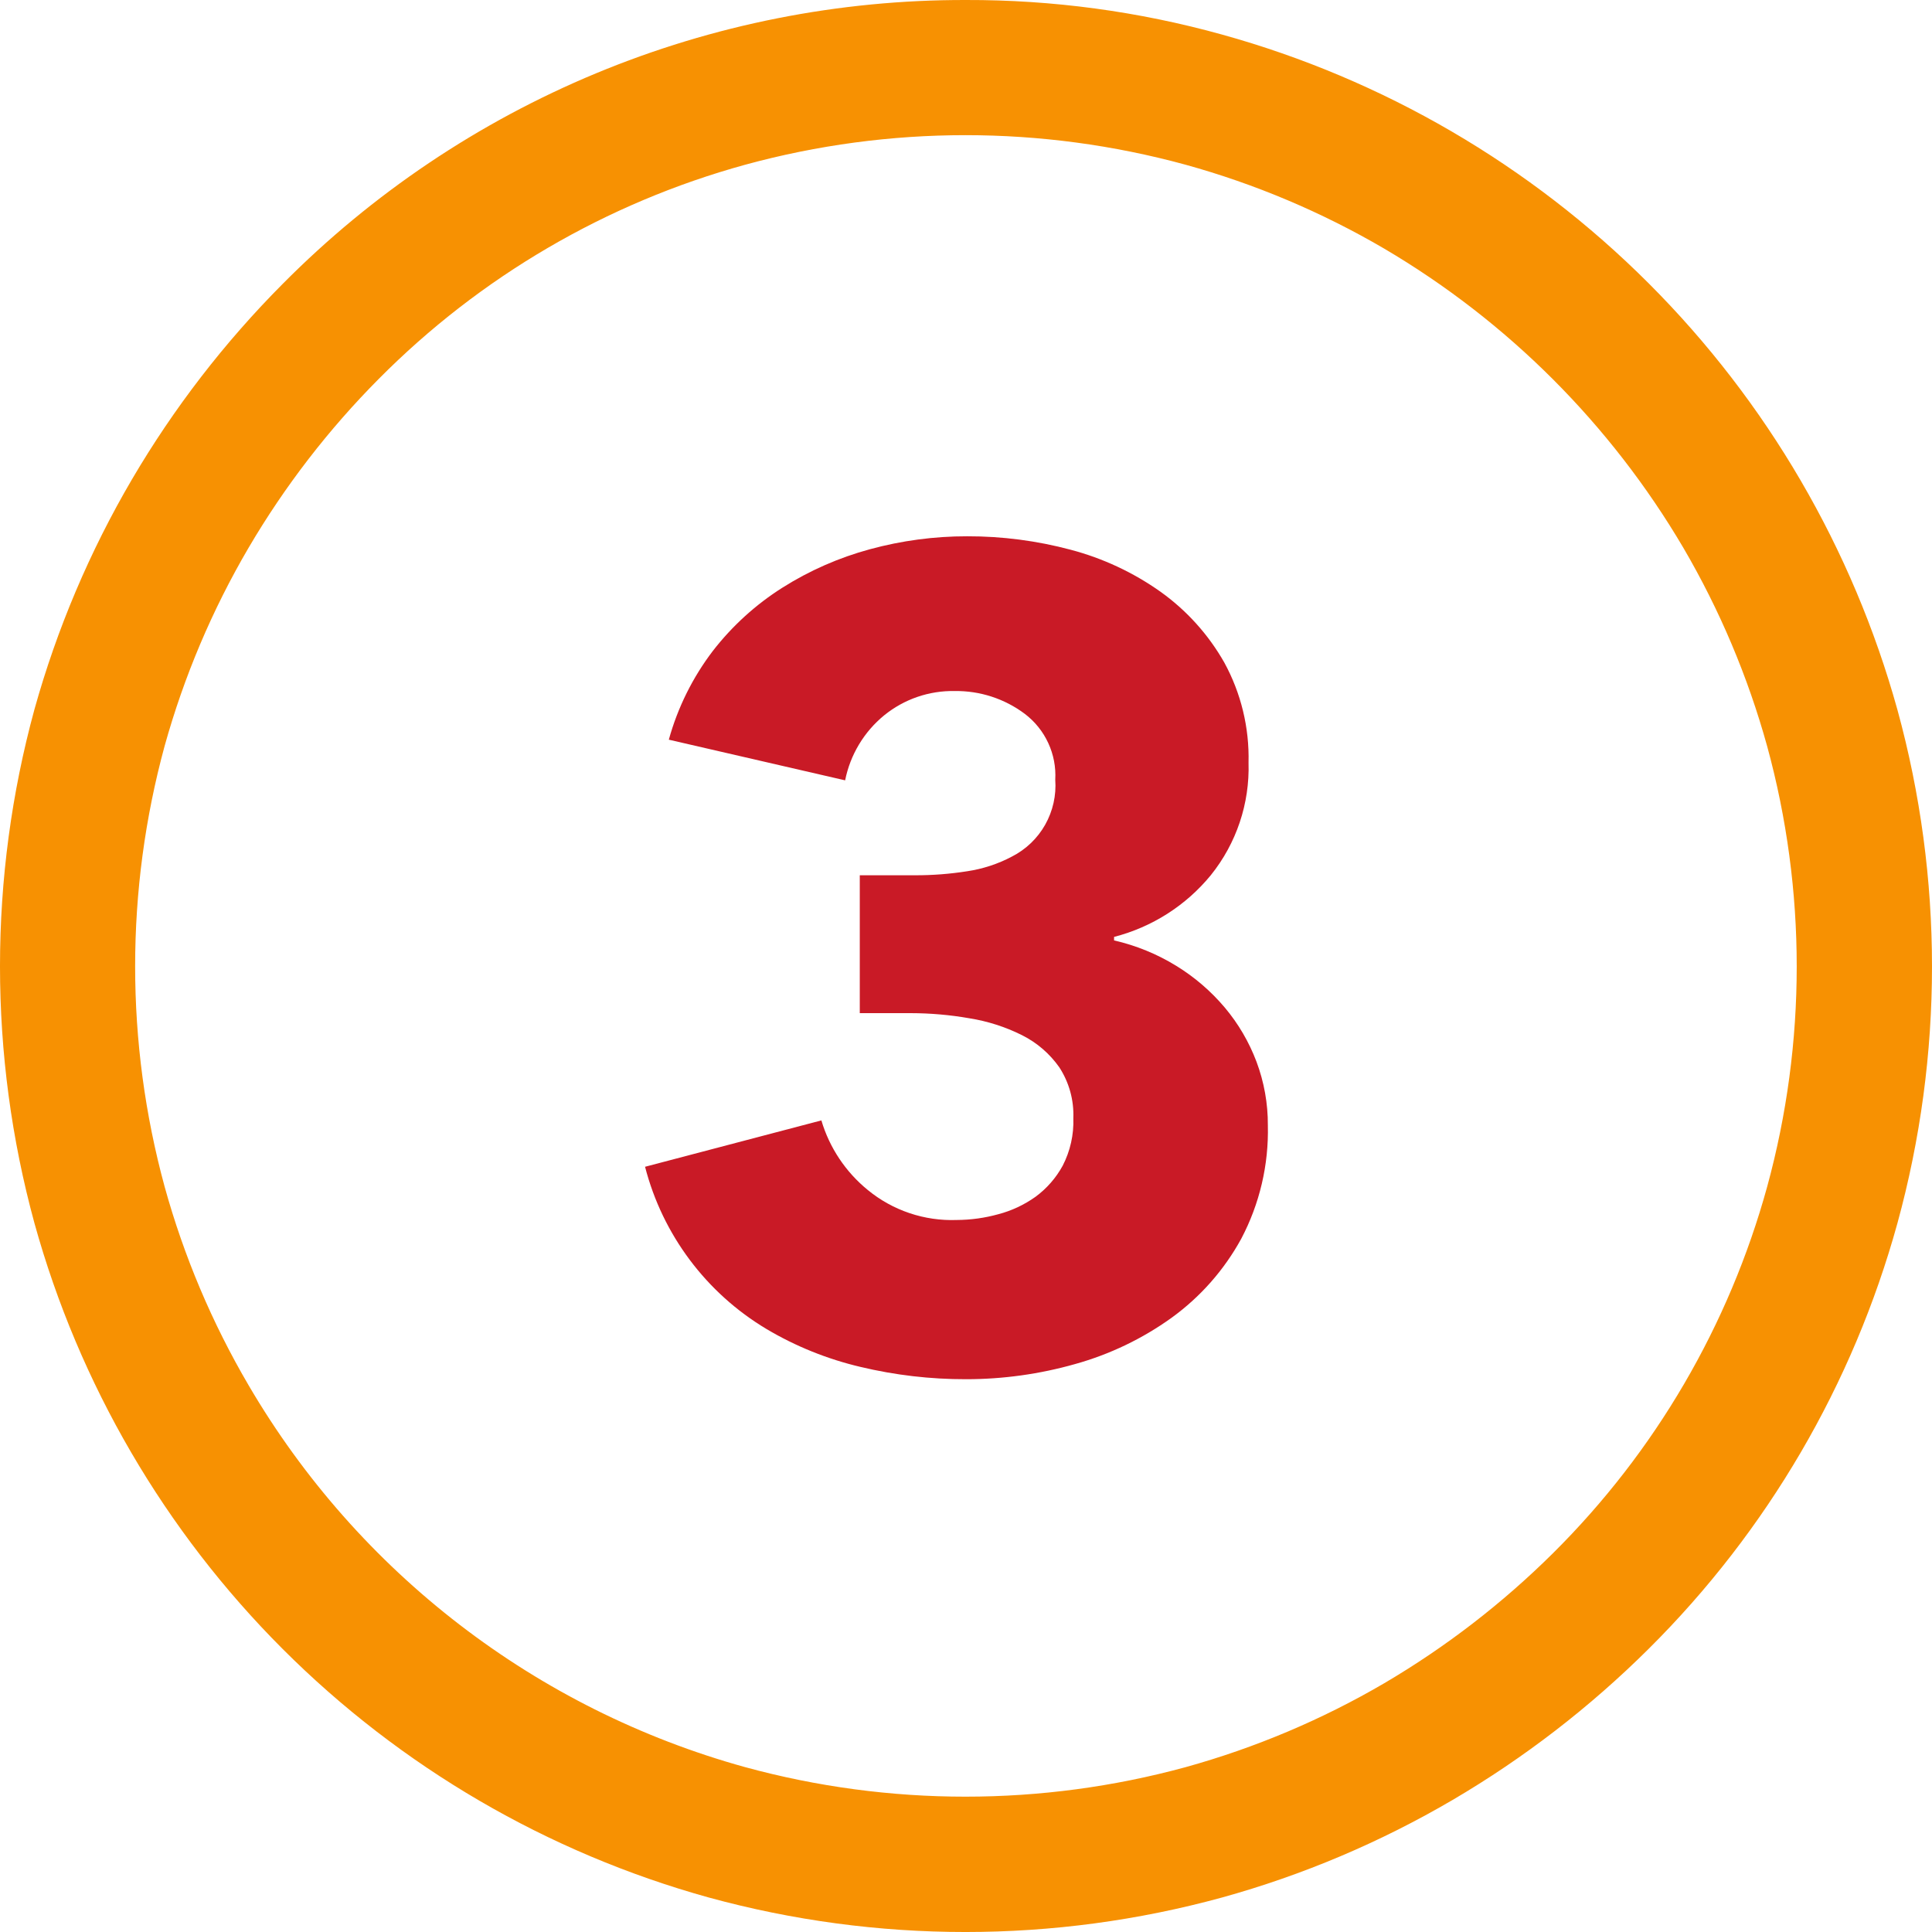
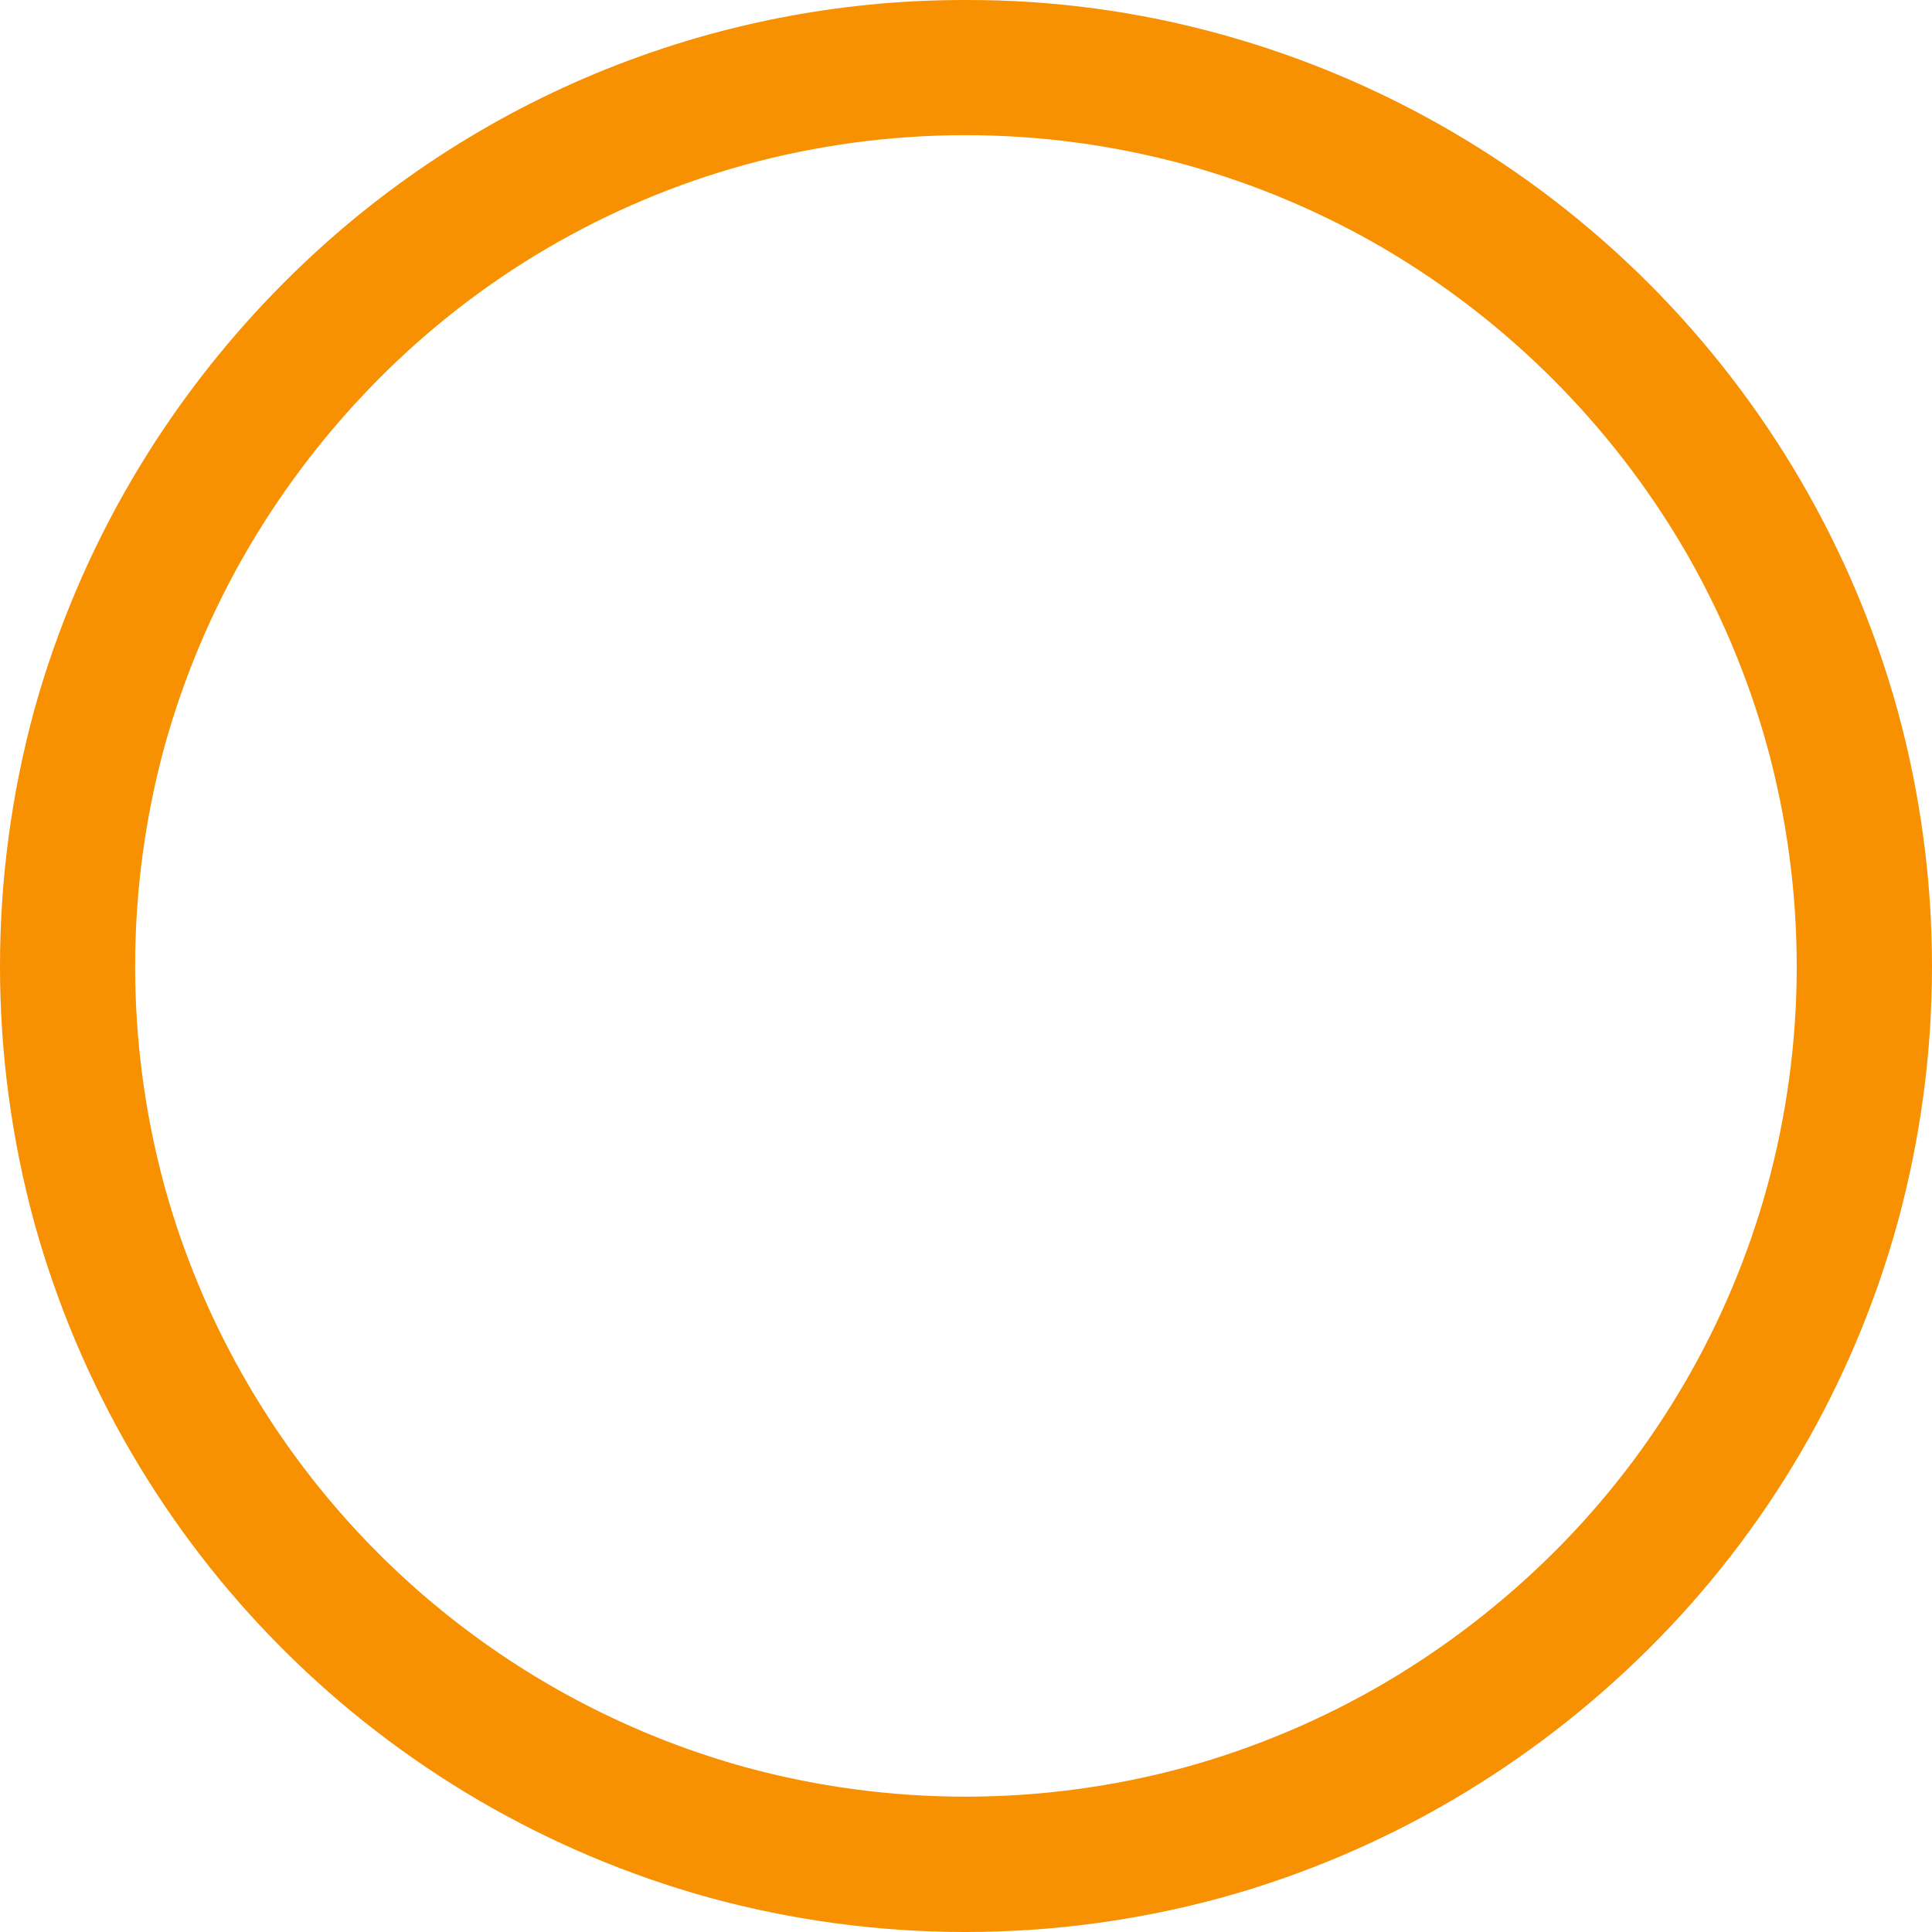
<svg xmlns="http://www.w3.org/2000/svg" width="50" height="50" viewBox="0 0 50 50" fill="none">
  <path d="M31.624 0.894C35.799 2.051 39.603 4.269 42.666 7.331C45.73 10.394 47.949 14.198 49.106 18.372C50.298 22.719 50.298 27.307 49.106 31.654C47.956 35.826 45.735 39.625 42.664 42.675C41.145 44.184 39.443 45.497 37.596 46.581C35.724 47.678 33.718 48.528 31.627 49.107C27.279 50.298 22.69 50.298 18.342 49.107C14.174 47.951 10.377 45.737 7.318 42.678C4.26 39.62 2.046 35.822 0.891 31.654C-0.297 27.302 -0.297 22.711 0.891 18.36C1.473 16.273 2.322 14.27 3.418 12.401C4.501 10.557 5.812 8.857 7.321 7.342C9.635 5.009 12.389 3.159 15.424 1.898C18.458 0.638 21.713 -0.007 24.999 8.12209e-05C27.238 -0.006 29.467 0.295 31.624 0.894ZM19.286 4.263C15.695 5.251 12.426 7.161 9.803 9.805C8.501 11.115 7.369 12.583 6.434 14.175C5.491 15.784 4.761 17.508 4.261 19.304C3.243 23.039 3.243 26.978 4.261 30.713C4.759 32.513 5.489 34.24 6.434 35.851C9.268 40.693 13.879 44.239 19.286 45.734C23.017 46.752 26.952 46.752 30.683 45.734C32.483 45.235 34.212 44.505 35.824 43.562C37.416 42.626 38.884 41.494 40.195 40.193C42.837 37.57 44.746 34.302 45.734 30.713C46.754 26.981 46.754 23.045 45.734 19.313C45.236 17.514 44.507 15.787 43.564 14.175C41.682 10.979 39.017 8.315 35.821 6.433C34.209 5.49 32.482 4.761 30.683 4.263C26.951 3.243 23.018 3.243 19.286 4.263Z" fill="#F79102" />
-   <path d="M31.697 26.075C32.048 26.492 32.325 26.966 32.518 27.477C32.715 28.004 32.815 28.559 32.812 29.122C32.837 30.144 32.6 31.155 32.123 32.059C31.682 32.865 31.067 33.563 30.323 34.102C29.567 34.646 28.72 35.052 27.822 35.302C26.905 35.562 25.956 35.694 25.002 35.694C24.081 35.696 23.163 35.589 22.267 35.375C21.413 35.174 20.593 34.844 19.839 34.396C18.278 33.464 17.148 31.955 16.694 30.196L21.257 28.996C21.467 29.703 21.885 30.33 22.457 30.796C23.105 31.329 23.927 31.605 24.765 31.573C25.127 31.571 25.487 31.521 25.836 31.424C26.181 31.334 26.508 31.18 26.799 30.973C27.09 30.759 27.33 30.484 27.503 30.167C27.698 29.788 27.793 29.365 27.778 28.939C27.796 28.473 27.669 28.013 27.415 27.622C27.166 27.268 26.833 26.981 26.445 26.788C26.017 26.575 25.559 26.428 25.087 26.353C24.586 26.265 24.077 26.221 23.568 26.22H22.251V22.652H23.685C24.136 22.653 24.585 22.618 25.03 22.548C25.434 22.488 25.826 22.36 26.186 22.169C26.549 21.985 26.849 21.698 27.049 21.344C27.248 20.99 27.34 20.585 27.31 20.179C27.329 19.852 27.266 19.525 27.128 19.228C26.991 18.931 26.782 18.672 26.521 18.474C25.998 18.082 25.361 17.875 24.708 17.884C24.045 17.871 23.398 18.094 22.883 18.512C22.361 18.939 22.004 19.534 21.872 20.195L17.309 19.143C17.539 18.311 17.926 17.531 18.449 16.845C18.95 16.199 19.559 15.645 20.249 15.209C20.95 14.766 21.713 14.431 22.514 14.214C23.334 13.991 24.18 13.878 25.03 13.879C25.934 13.877 26.835 13.994 27.708 14.227C28.542 14.447 29.329 14.815 30.032 15.313C30.709 15.796 31.273 16.421 31.684 17.145C32.118 17.938 32.335 18.833 32.312 19.737C32.345 20.794 31.998 21.828 31.334 22.652C30.691 23.436 29.814 23.994 28.832 24.247V24.338C29.401 24.468 29.944 24.69 30.44 24.995C30.914 25.285 31.338 25.65 31.697 26.075Z" fill="#C91A26" />
</svg>